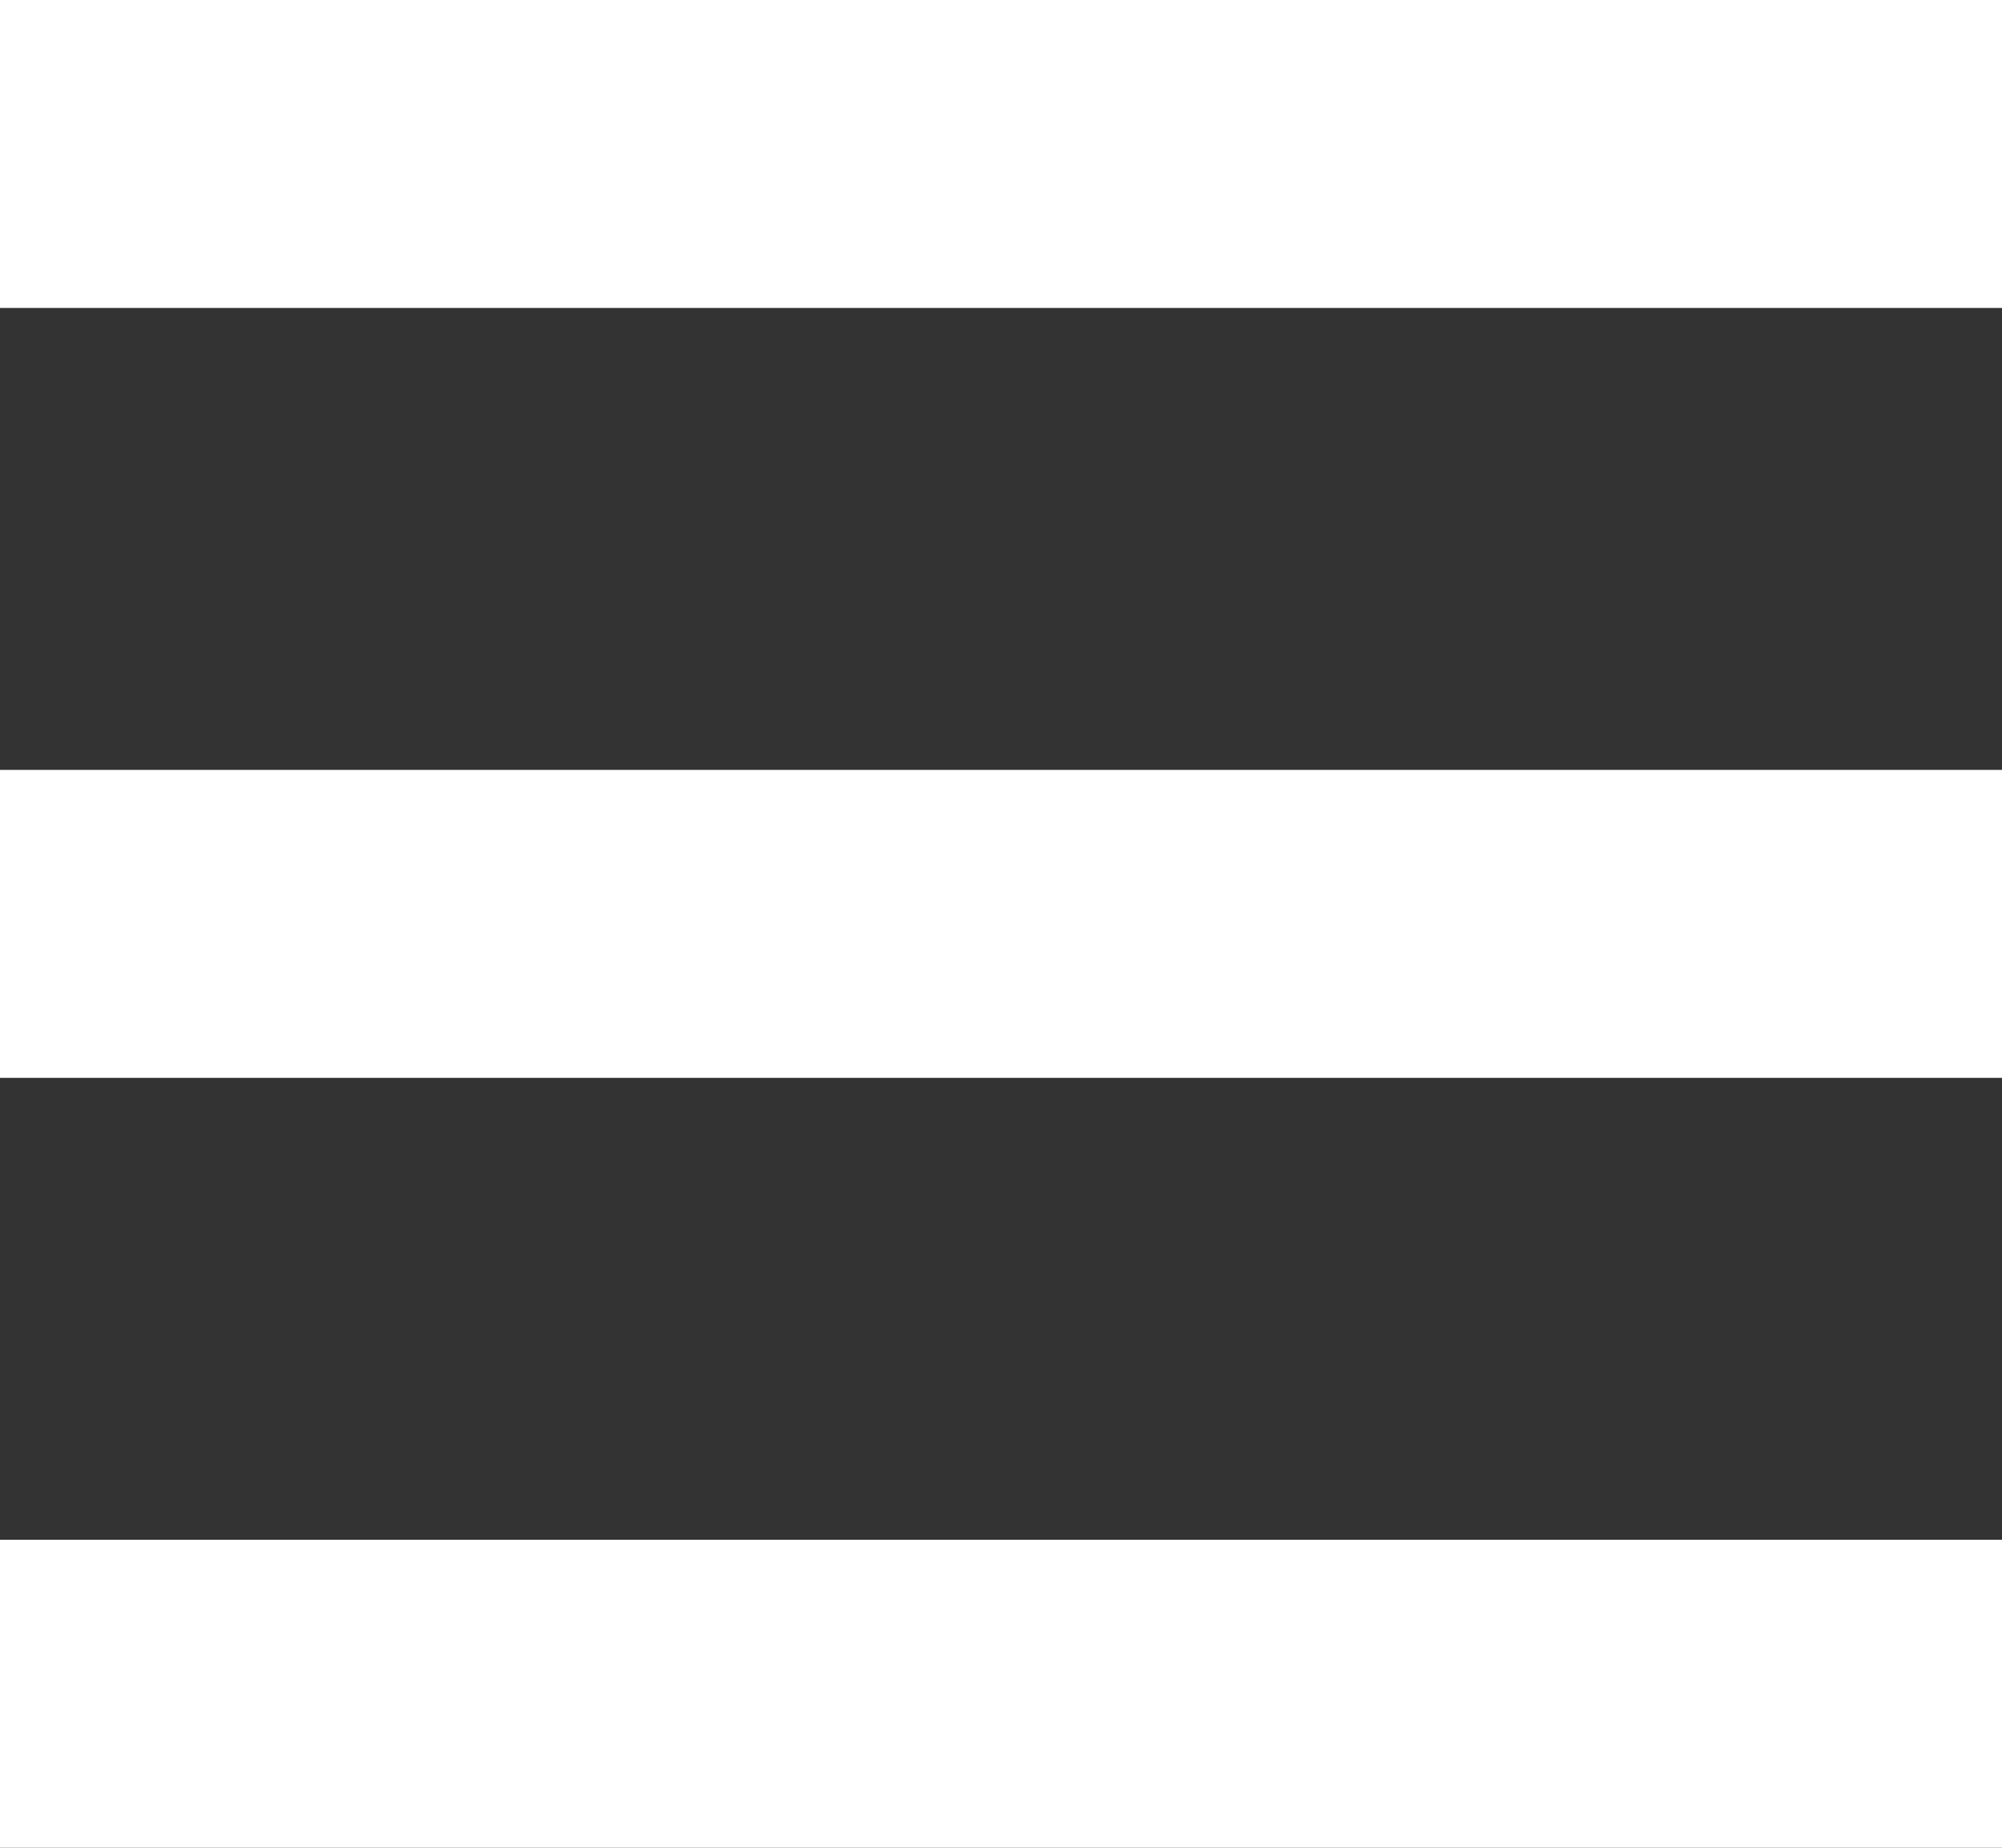
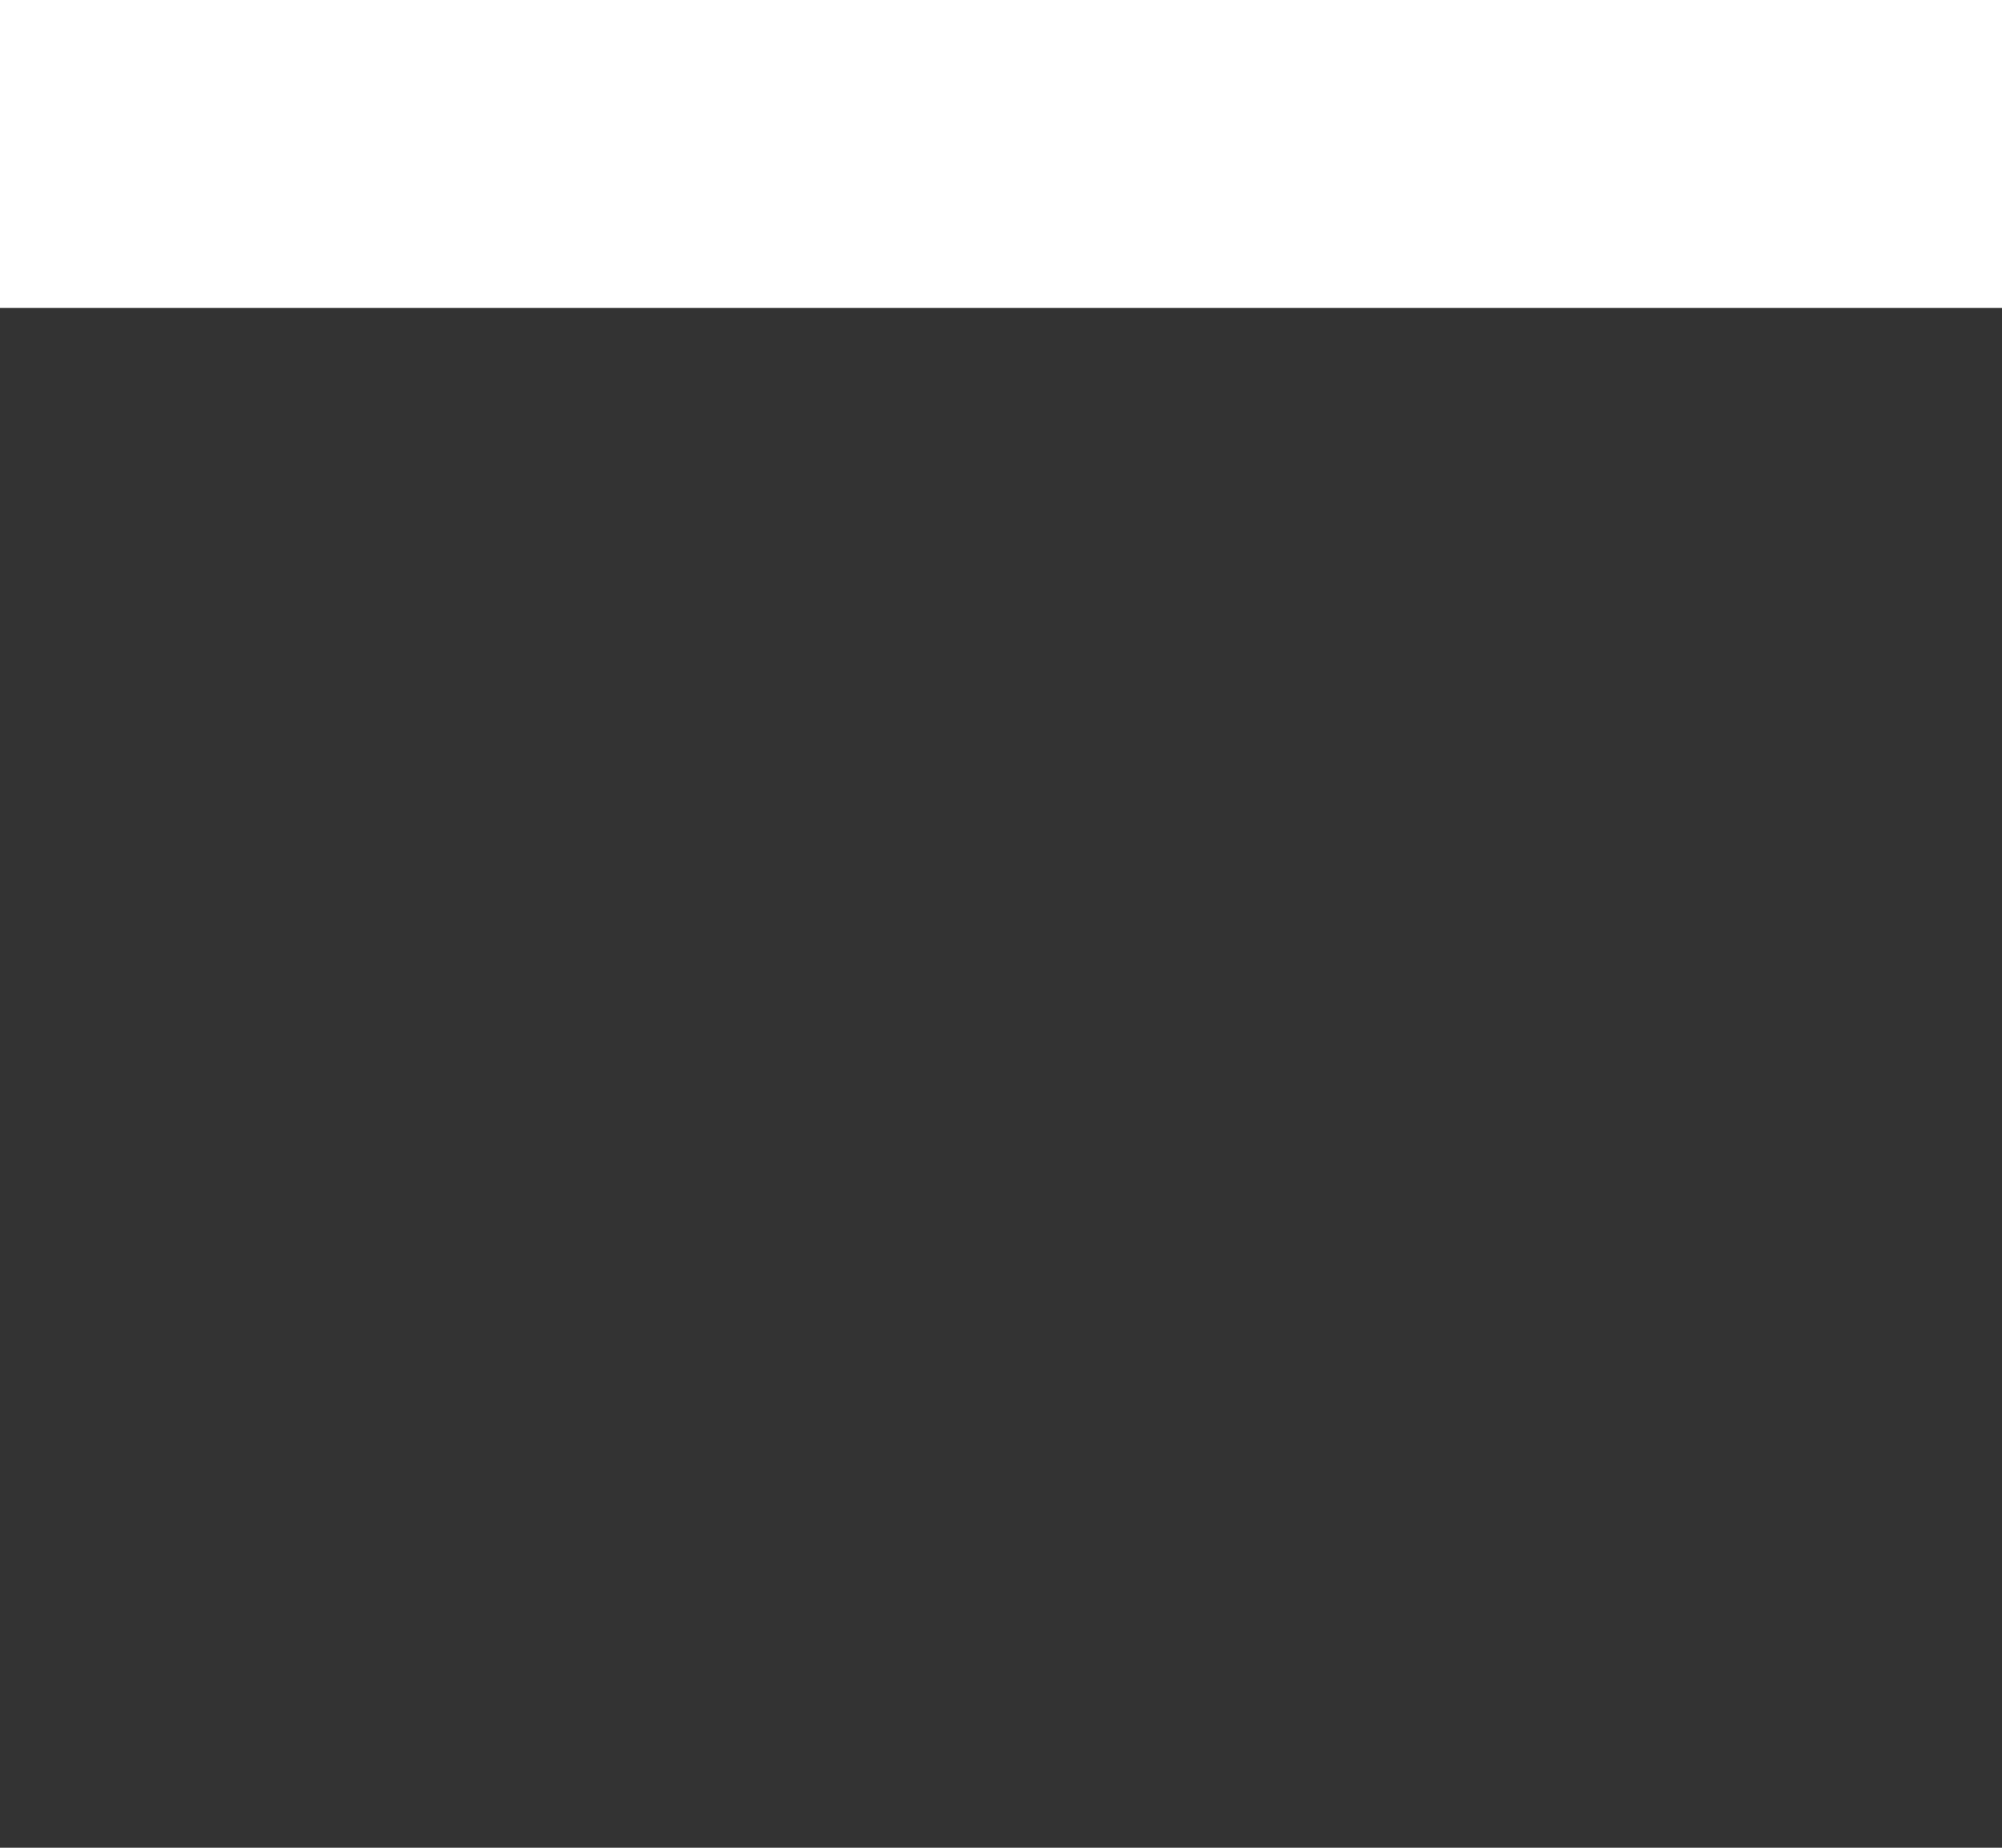
<svg xmlns="http://www.w3.org/2000/svg" width="13" height="12" viewBox="0 0 13 12">
  <rect x="0" y="0" width="13" height="12" fill="#333333" stroke="none" />
  <g id="グループ_70398" data-name="グループ 70398" transform="translate(-954 -1096)">
-     <path id="線_183" data-name="線 183" d="M13,1H0V-1H13Z" transform="translate(954 1107)" fill="#fff" />
-     <path id="線_182" data-name="線 182" d="M13,1H0V-1H13Z" transform="translate(954 1102)" fill="#fff" />
    <path id="線_181" data-name="線 181" d="M13,1H0V-1H13Z" transform="translate(954 1097)" fill="#fff" />
  </g>
</svg>